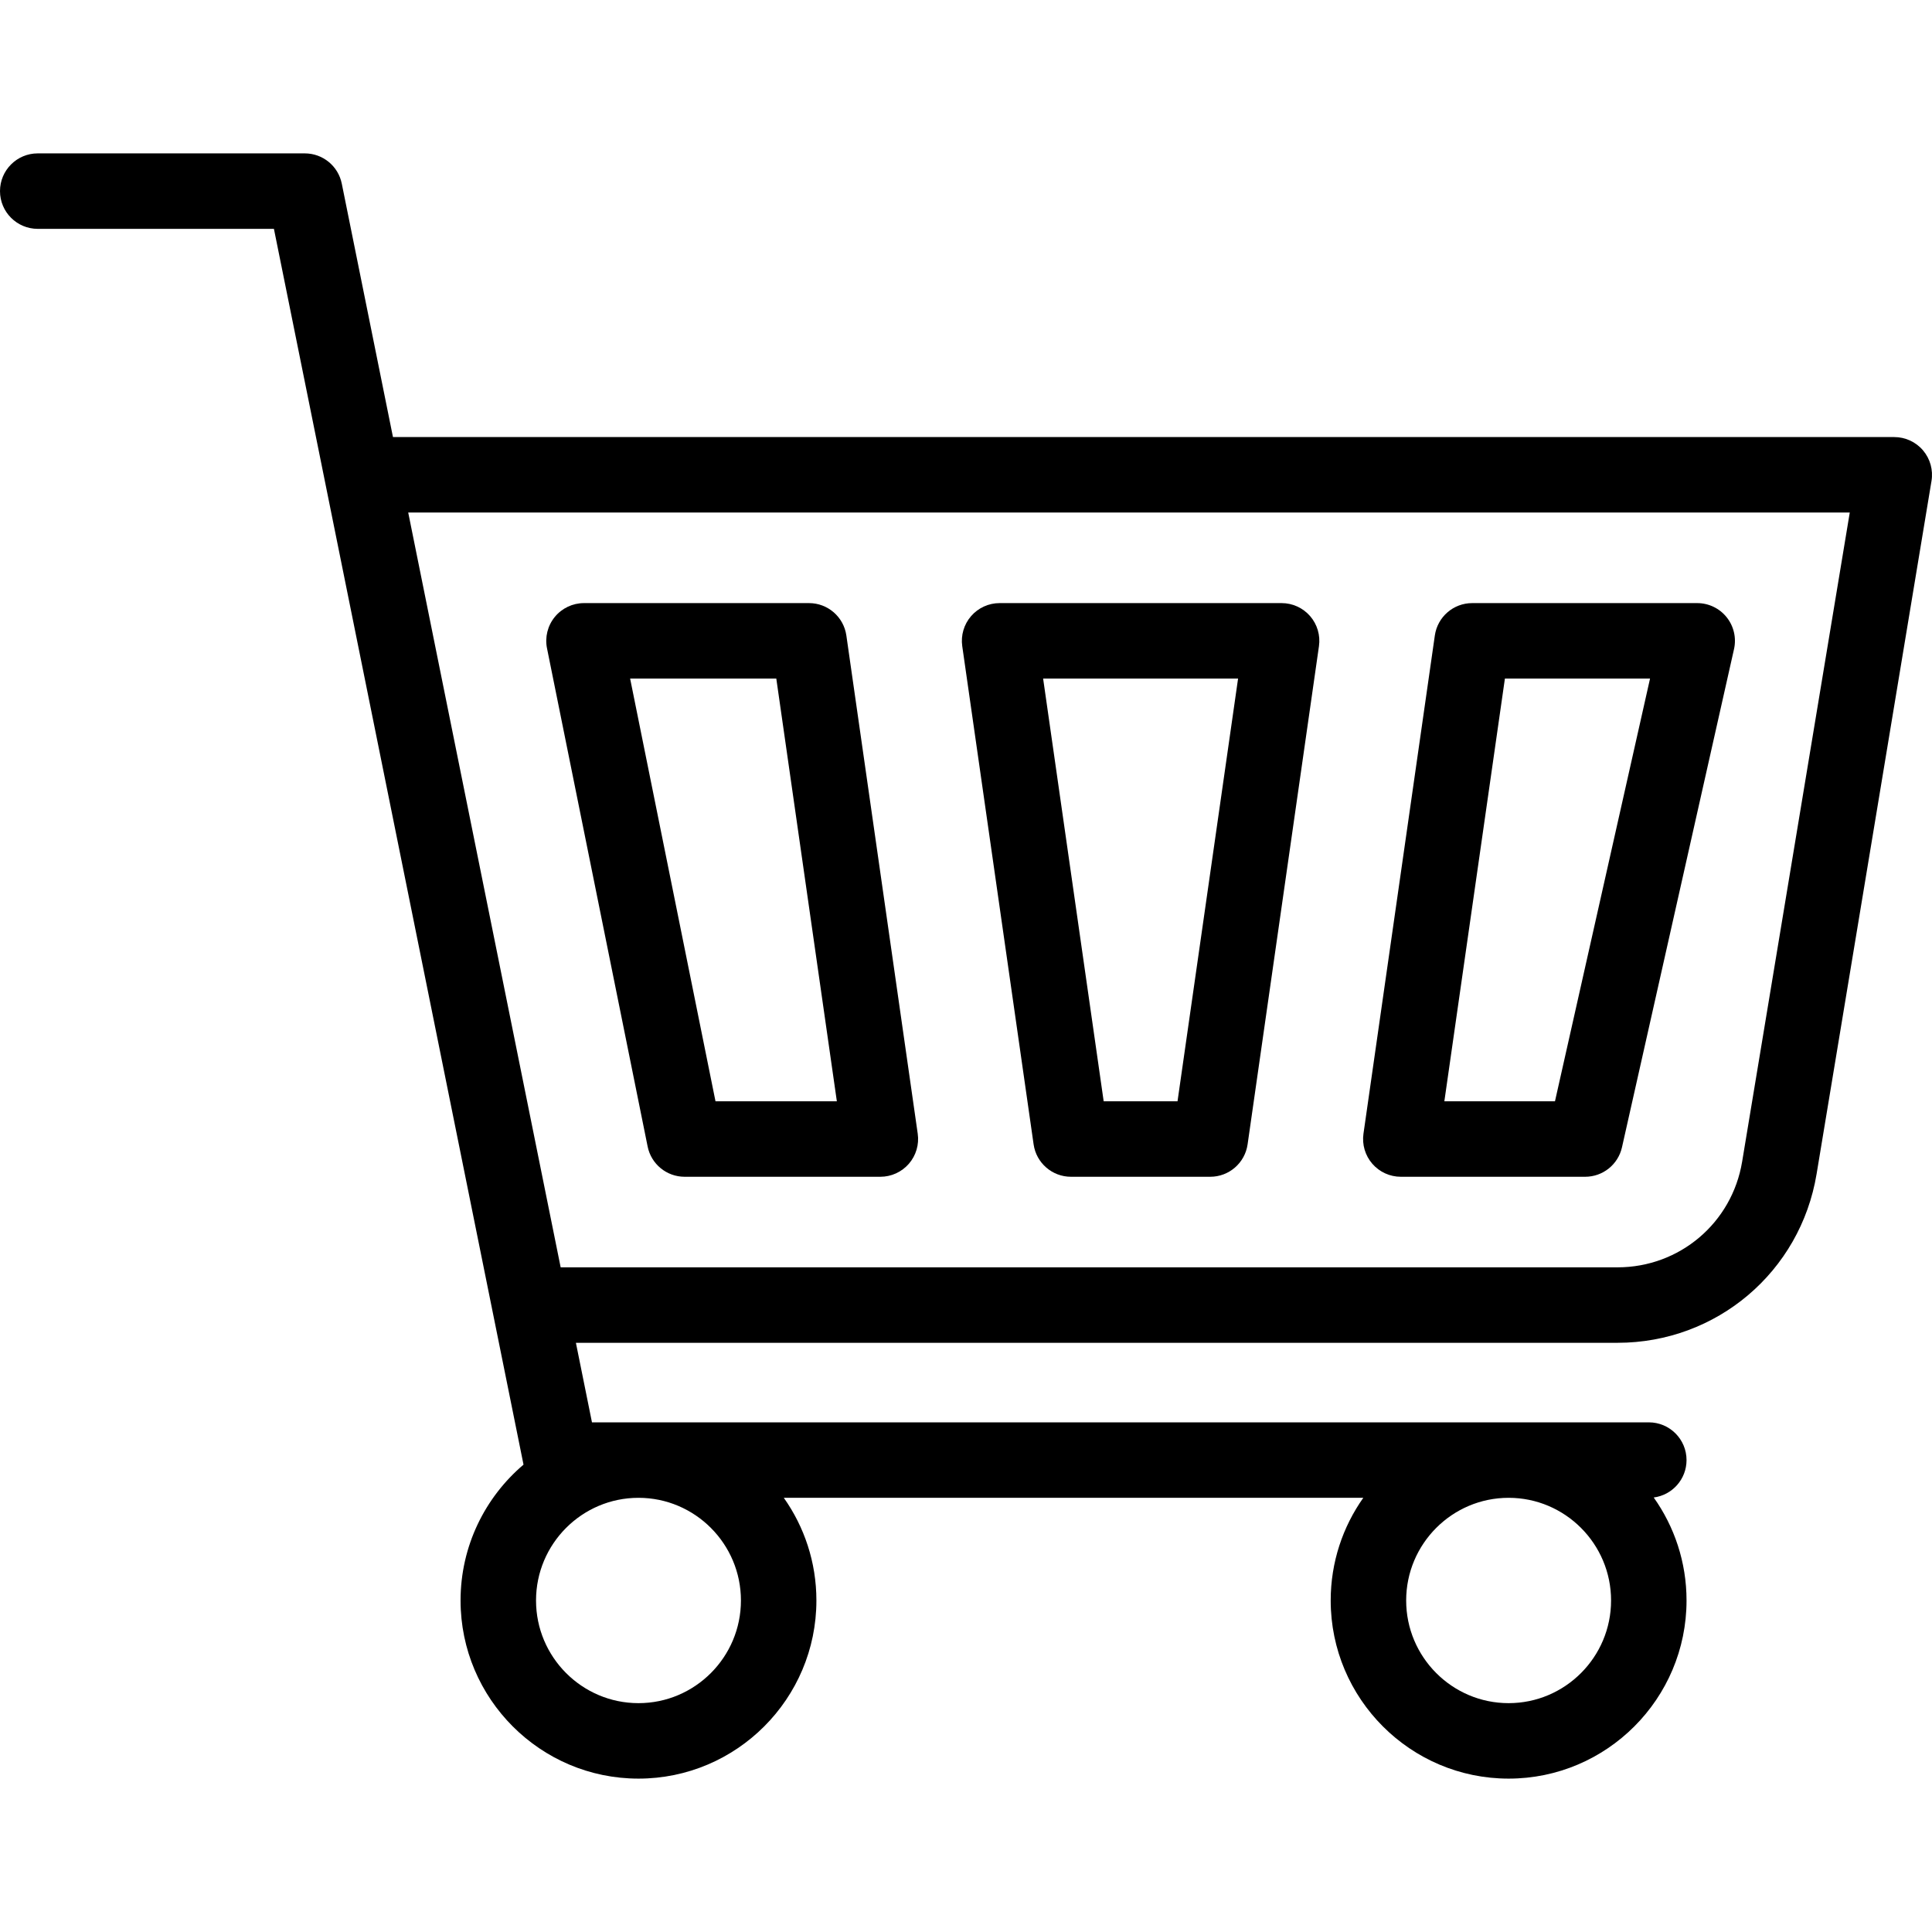
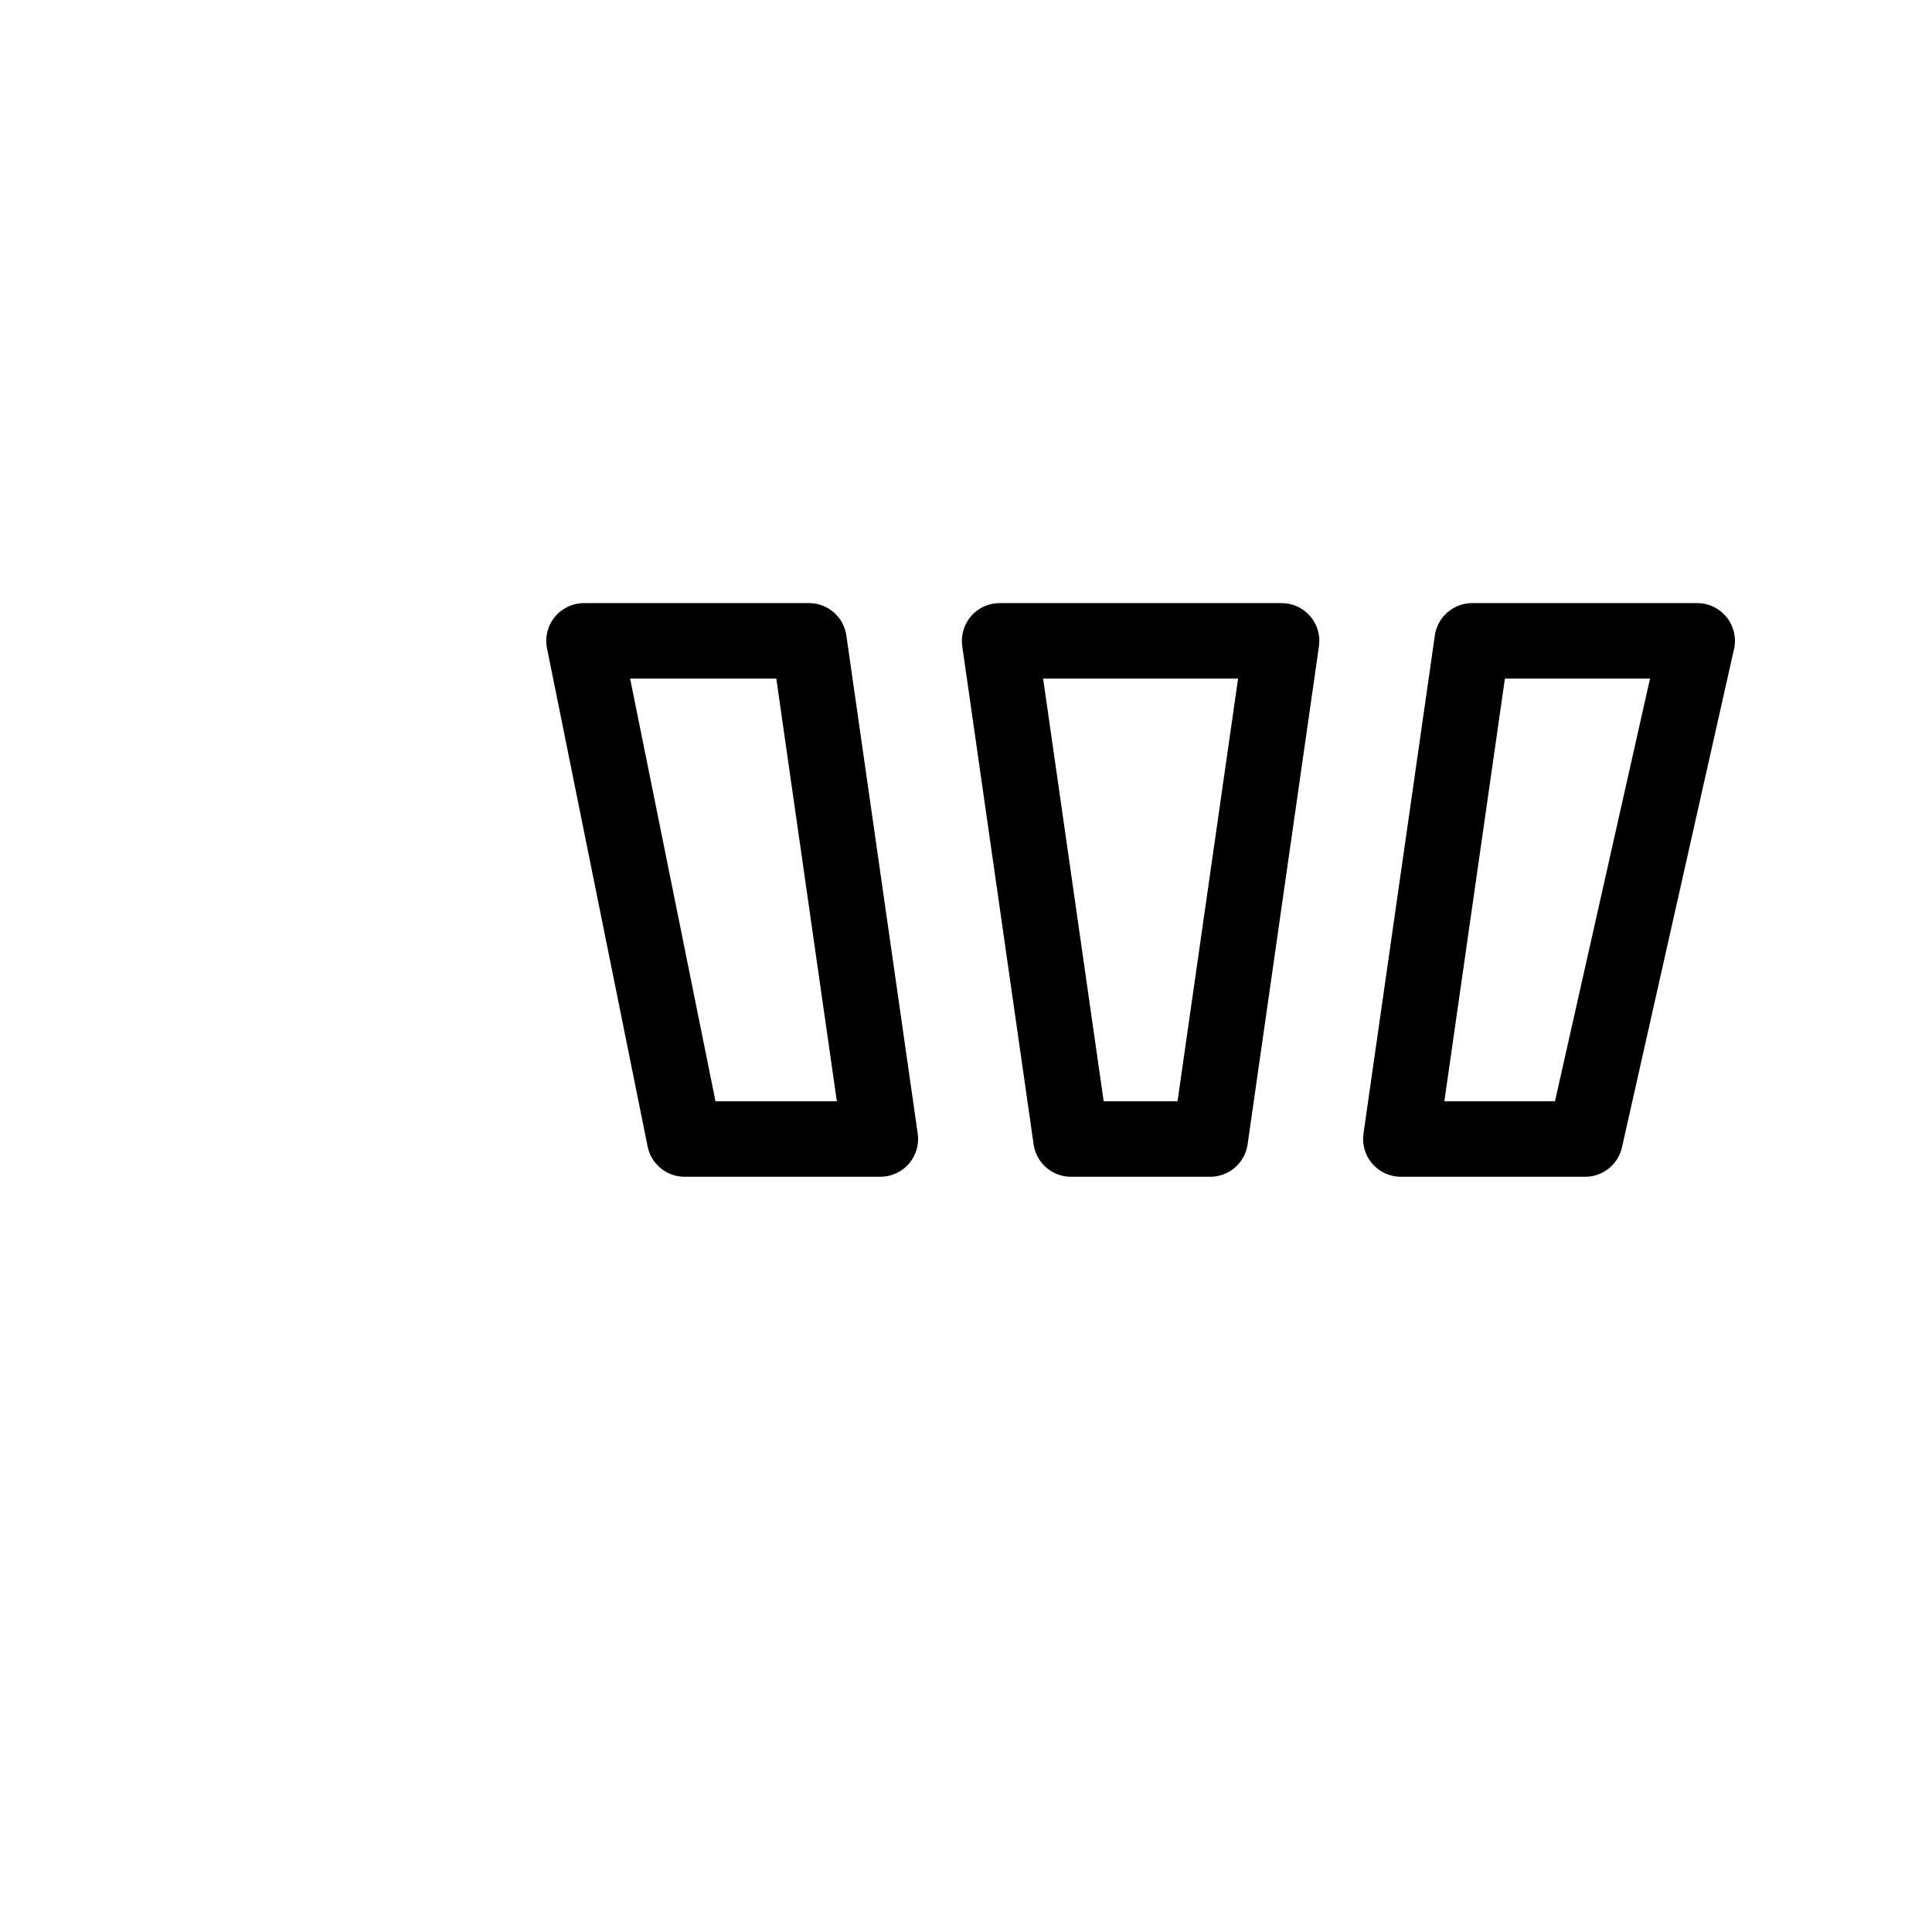
<svg xmlns="http://www.w3.org/2000/svg" id="Capa_1" enable-background="new 0 0 512 512" height="512" viewBox="0 0 512 512" width="512">
  <g>
-     <path d="m509.627 119.361c-1.9-2.241-4.689-3.533-7.627-3.533h-397.859l-13.564-67.16c-.942-4.665-5.042-8.02-9.802-8.02h-70.775c-5.523 0-10 4.477-10 10s4.477 10 10 10h62.592l66.145 327.495c-10.199 8.666-16.683 21.59-16.683 36.001 0 26.03 21.151 47.208 47.15 47.208s47.151-21.177 47.151-47.208c0-10.124-3.2-19.513-8.639-27.208h153.571c-5.439 7.695-8.639 17.084-8.639 27.208 0 26.03 21.151 47.208 47.15 47.208s47.151-21.177 47.151-47.208c0-10.16-3.223-19.581-8.698-27.292 4.908-.638 8.698-4.834 8.698-9.916 0-5.523-4.477-10-10-10h-280.072l-4.258-21.08h276.045c26.268 0 48.451-18.809 52.748-44.722l30.453-183.67c.481-2.899-.338-5.862-2.238-8.103zm-313.272 304.783c0 15.002-12.18 27.208-27.151 27.208s-27.15-12.205-27.15-27.208 12.18-27.208 27.15-27.208c14.972 0 27.151 12.206 27.151 27.208zm203.444 27.208c-14.971 0-27.15-12.205-27.15-27.208s12.18-27.208 27.15-27.208c14.971 0 27.151 12.206 27.151 27.208s-12.18 27.208-27.151 27.208zm61.883-143.489c-2.689 16.221-16.576 27.994-33.018 27.994h-280.083l-40.4-200.028h382.025z" />
    <path d="m273.918 303.274c.706 4.925 4.924 8.582 9.899 8.582h36.908c4.975 0 9.193-3.657 9.899-8.582l18.913-132.028c.411-2.87-.444-5.778-2.343-7.969-1.899-2.19-4.656-3.449-7.556-3.449h-74.733c-2.899 0-5.656 1.259-7.556 3.449-1.899 2.191-2.754 5.099-2.343 7.969zm54.185-123.446-16.048 112.028h-19.569l-16.047-112.028z" />
    <path d="m371.233 311.856h48.852c4.678 0 8.73-3.242 9.756-7.806l29.691-132.028c.667-2.963-.05-6.069-1.948-8.441-1.897-2.372-4.771-3.752-7.808-3.752h-59.63c-4.975 0-9.193 3.657-9.899 8.582l-18.913 132.028c-.411 2.87.444 5.778 2.343 7.969 1.9 2.19 4.657 3.448 7.556 3.448zm27.583-132.028h38.462l-25.194 112.028h-29.316z" />
    <path d="m144.963 171.808 26.666 132.028c.942 4.665 5.042 8.02 9.802 8.02h51.877c2.899 0 5.656-1.259 7.556-3.449 1.899-2.191 2.754-5.099 2.343-7.969l-18.913-132.028c-.706-4.925-4.924-8.582-9.899-8.582h-59.63c-2.999 0-5.84 1.346-7.739 3.667-1.9 2.322-2.657 5.373-2.063 8.313zm60.763 8.02 16.048 112.028h-32.16l-22.626-112.028z" />
  </g>
</svg>